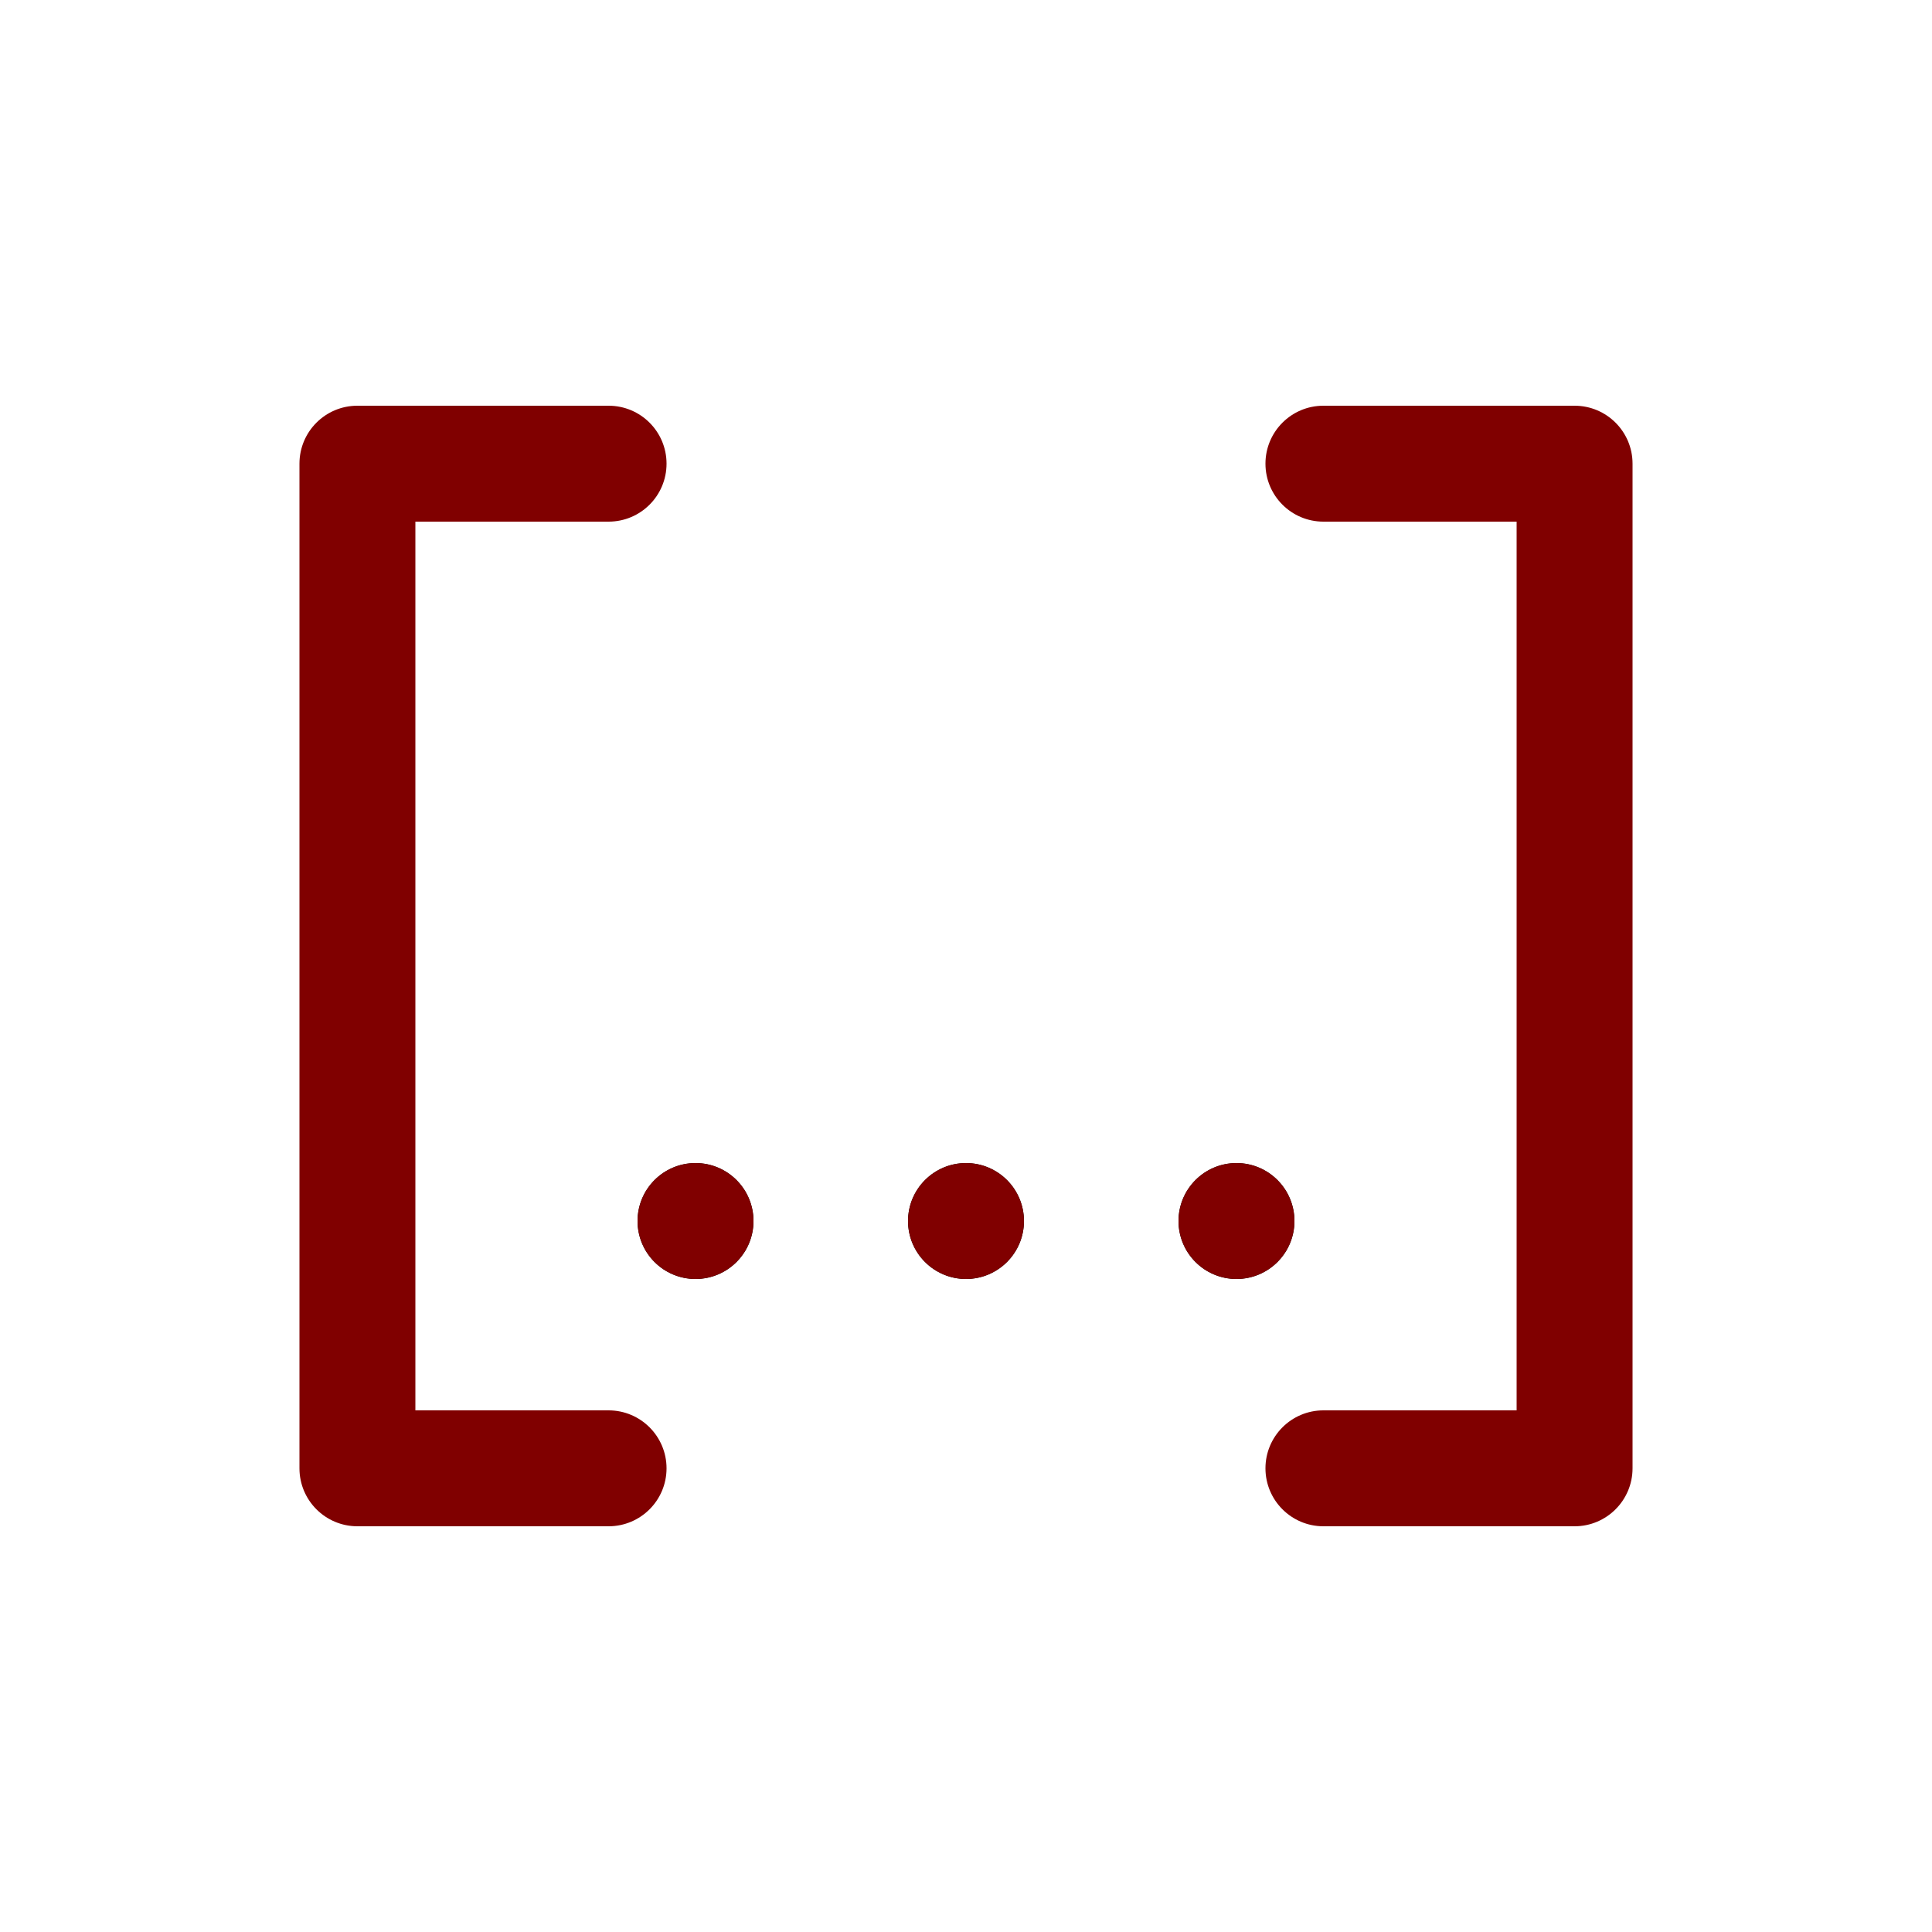
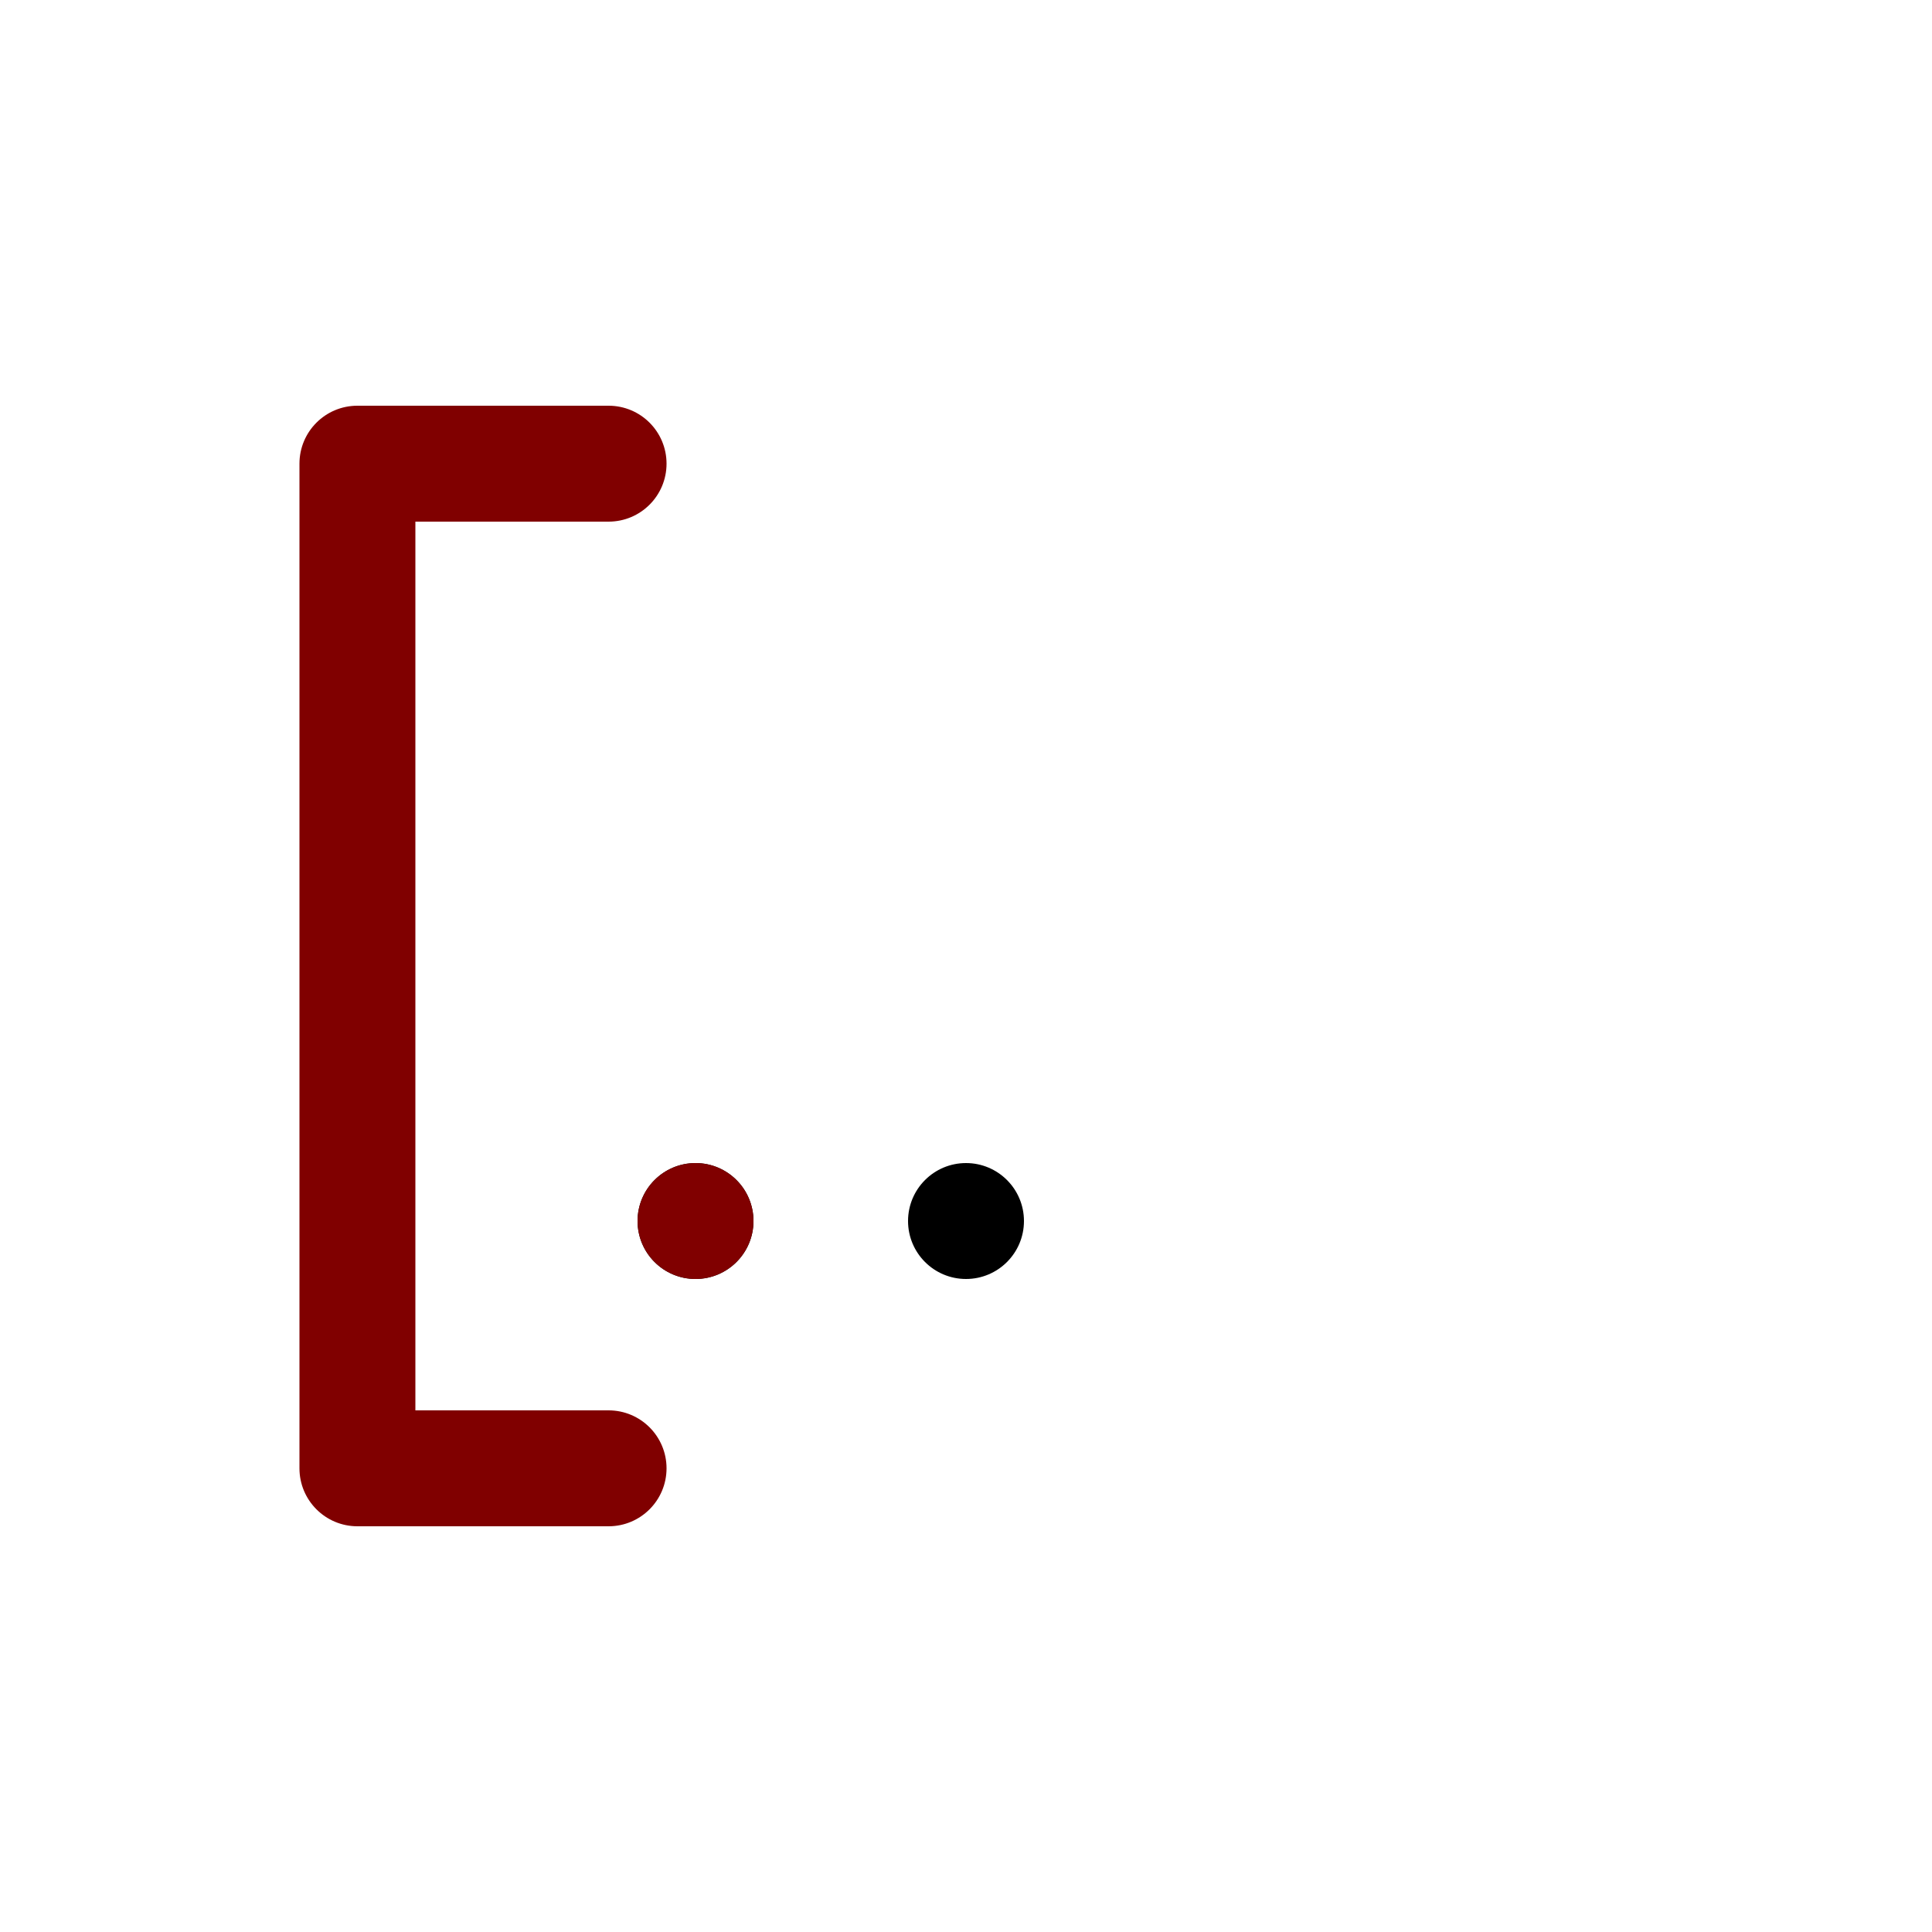
<svg xmlns="http://www.w3.org/2000/svg" version="1.1" id="Layer_1" x="0px" y="0px" width="50px" height="50px" viewBox="0 0 50 50" enable-background="new 0 0 50 50" xml:space="preserve">
  <g>
    <rect fill="#FFFFFF" width="50" height="50" />
    <path fill="#800000" d="M15.75,39.5h-6.5c-0.829,0-1.5-0.672-1.5-1.5V12c0-0.829,0.671-1.5,1.5-1.5h6.5c0.829,0,1.5,0.671,1.5,1.5   s-0.671,1.5-1.5,1.5h-5v23h5c0.829,0,1.5,0.672,1.5,1.5S16.579,39.5,15.75,39.5z" />
-     <path fill="#800000" d="M40.75,39.5h-6.5c-0.828,0-1.5-0.672-1.5-1.5s0.672-1.5,1.5-1.5h5v-23h-5c-0.828,0-1.5-0.671-1.5-1.5   s0.672-1.5,1.5-1.5h6.5c0.828,0,1.5,0.671,1.5,1.5v26C42.25,38.828,41.578,39.5,40.75,39.5z" />
    <g>
      <g>
        <circle cx="18" cy="31.6" r="1.5" />
      </g>
      <g>
        <circle fill="#800000" cx="18" cy="31.6" r="1.5" />
      </g>
    </g>
    <g>
      <g>
-         <circle cx="32" cy="31.6" r="1.5" />
-       </g>
+         </g>
      <g>
-         <circle fill="#800000" cx="32" cy="31.6" r="1.5" />
-       </g>
+         </g>
    </g>
    <g>
      <g>
        <circle cx="25" cy="31.6" r="1.5" />
      </g>
      <g>
-         <circle fill="#800000" cx="25" cy="31.6" r="1.5" />
-       </g>
+         </g>
    </g>
  </g>
</svg>